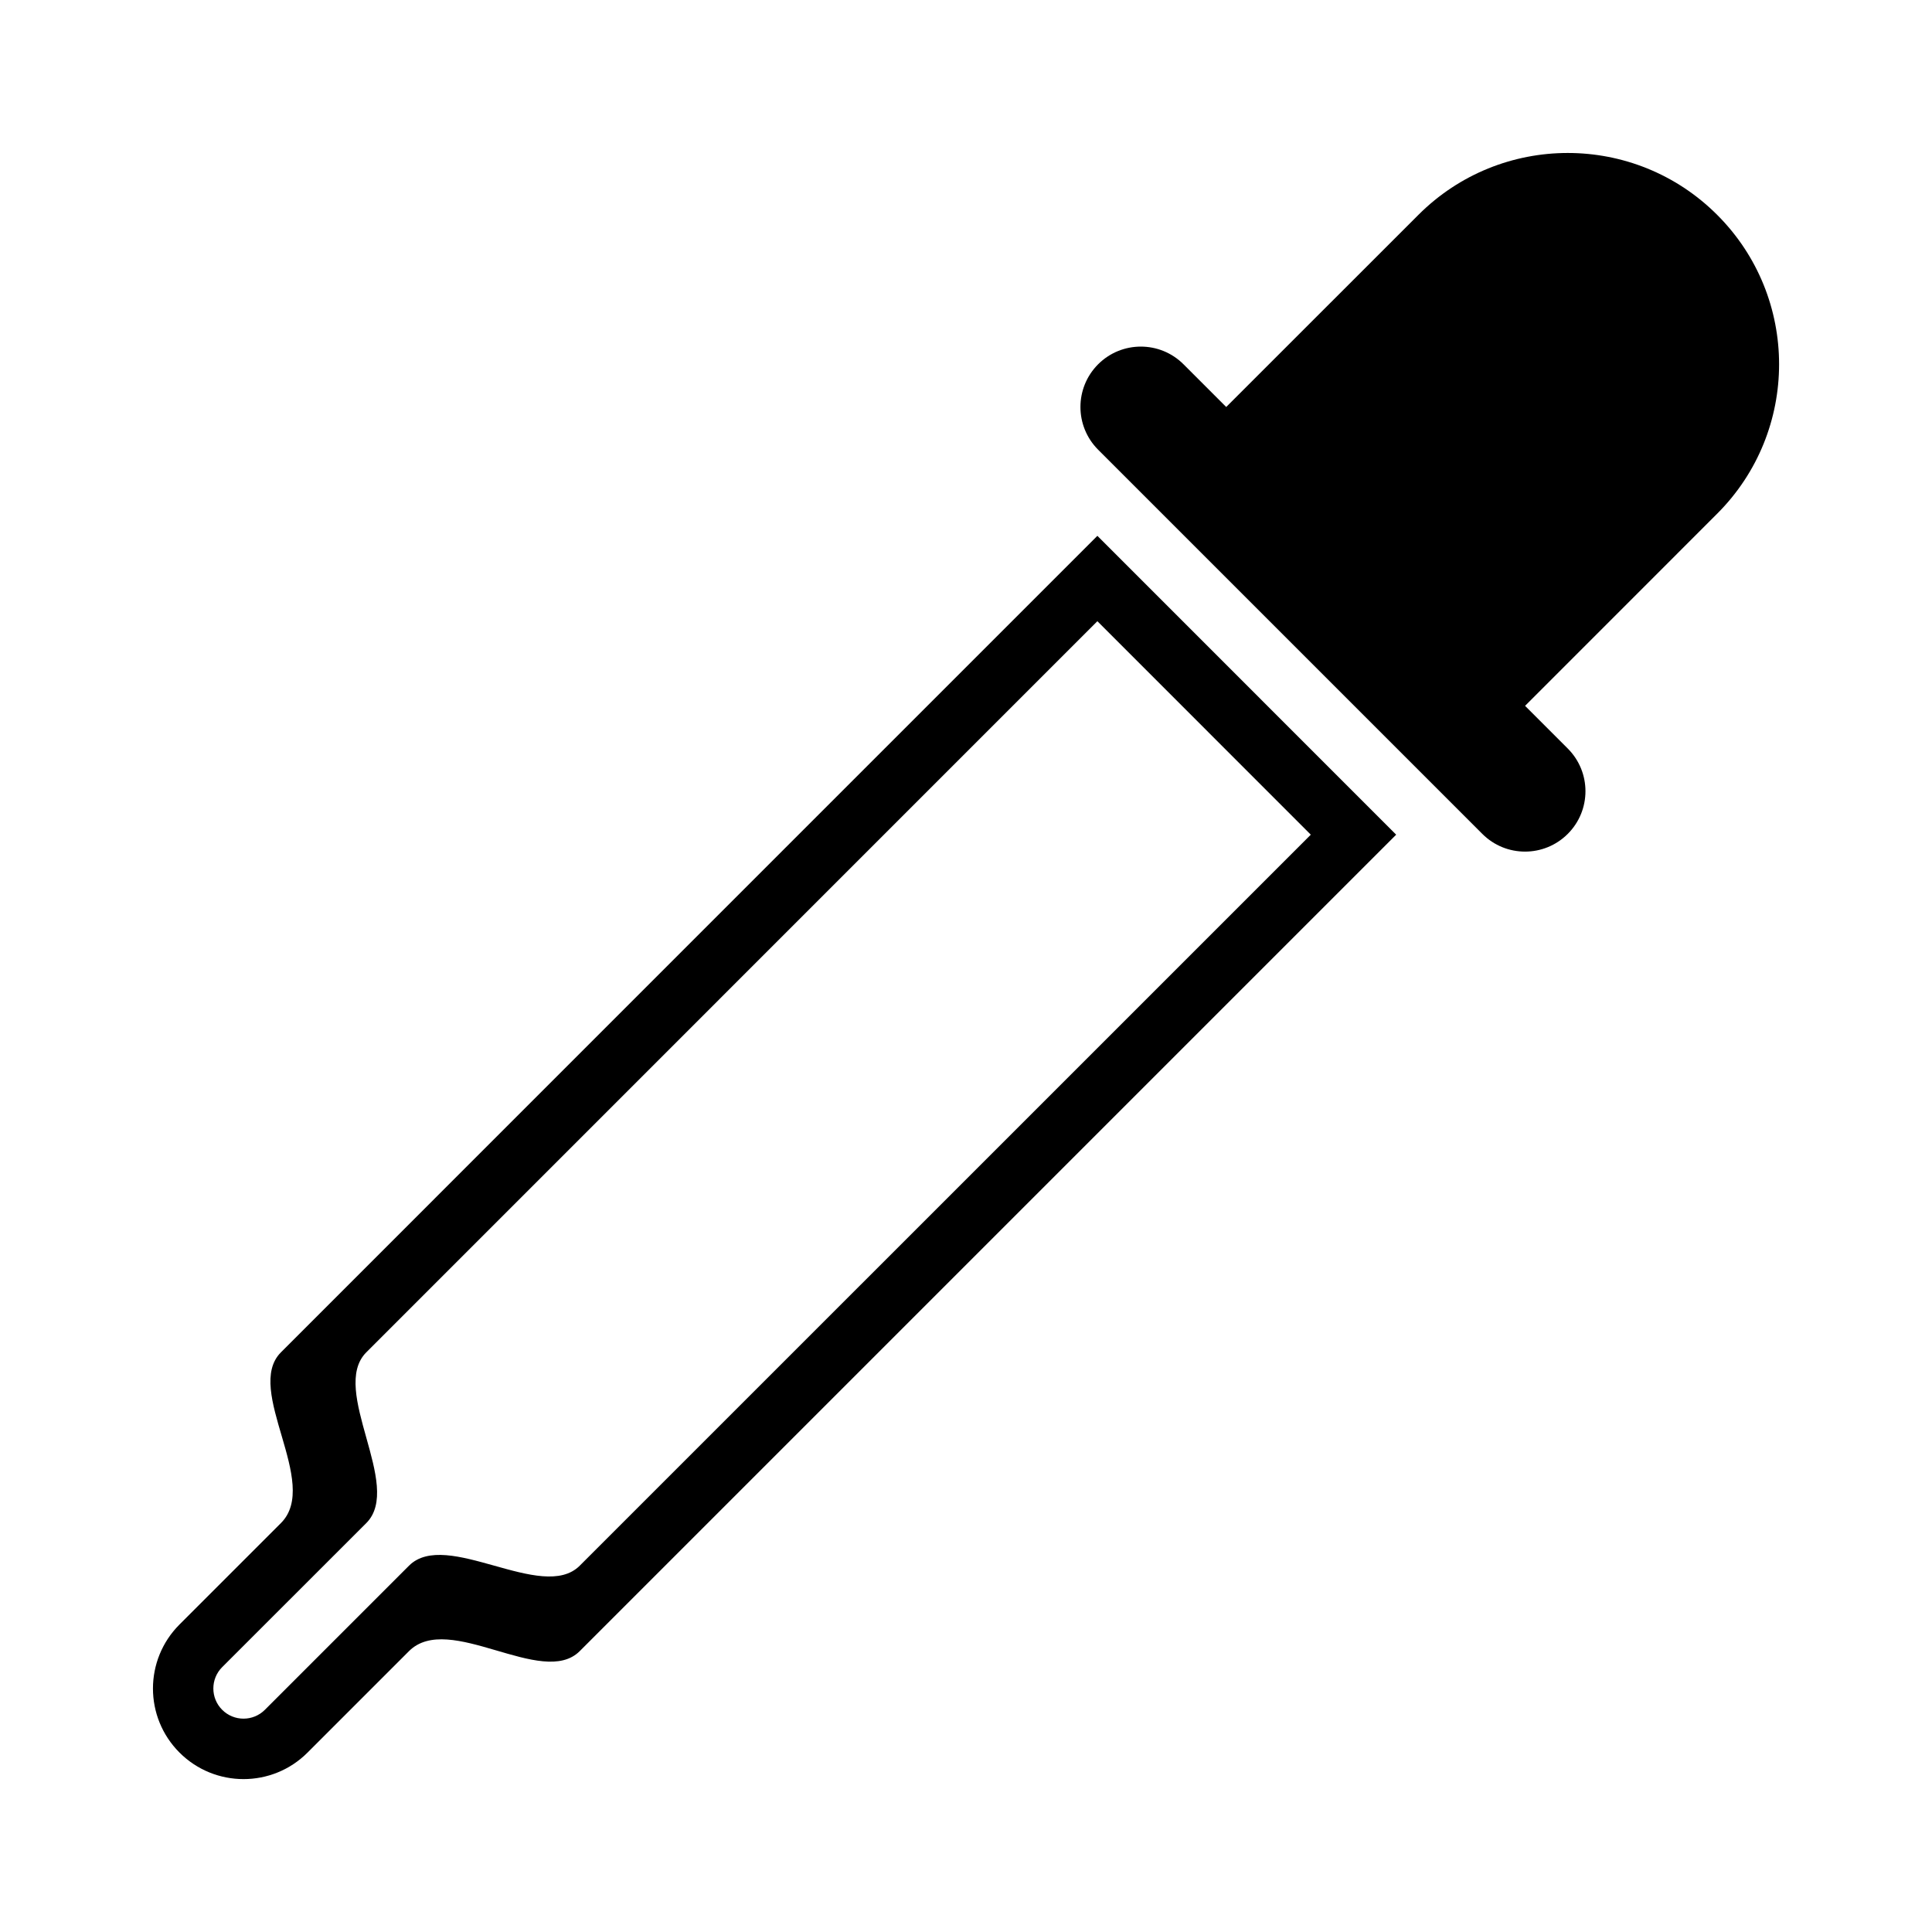
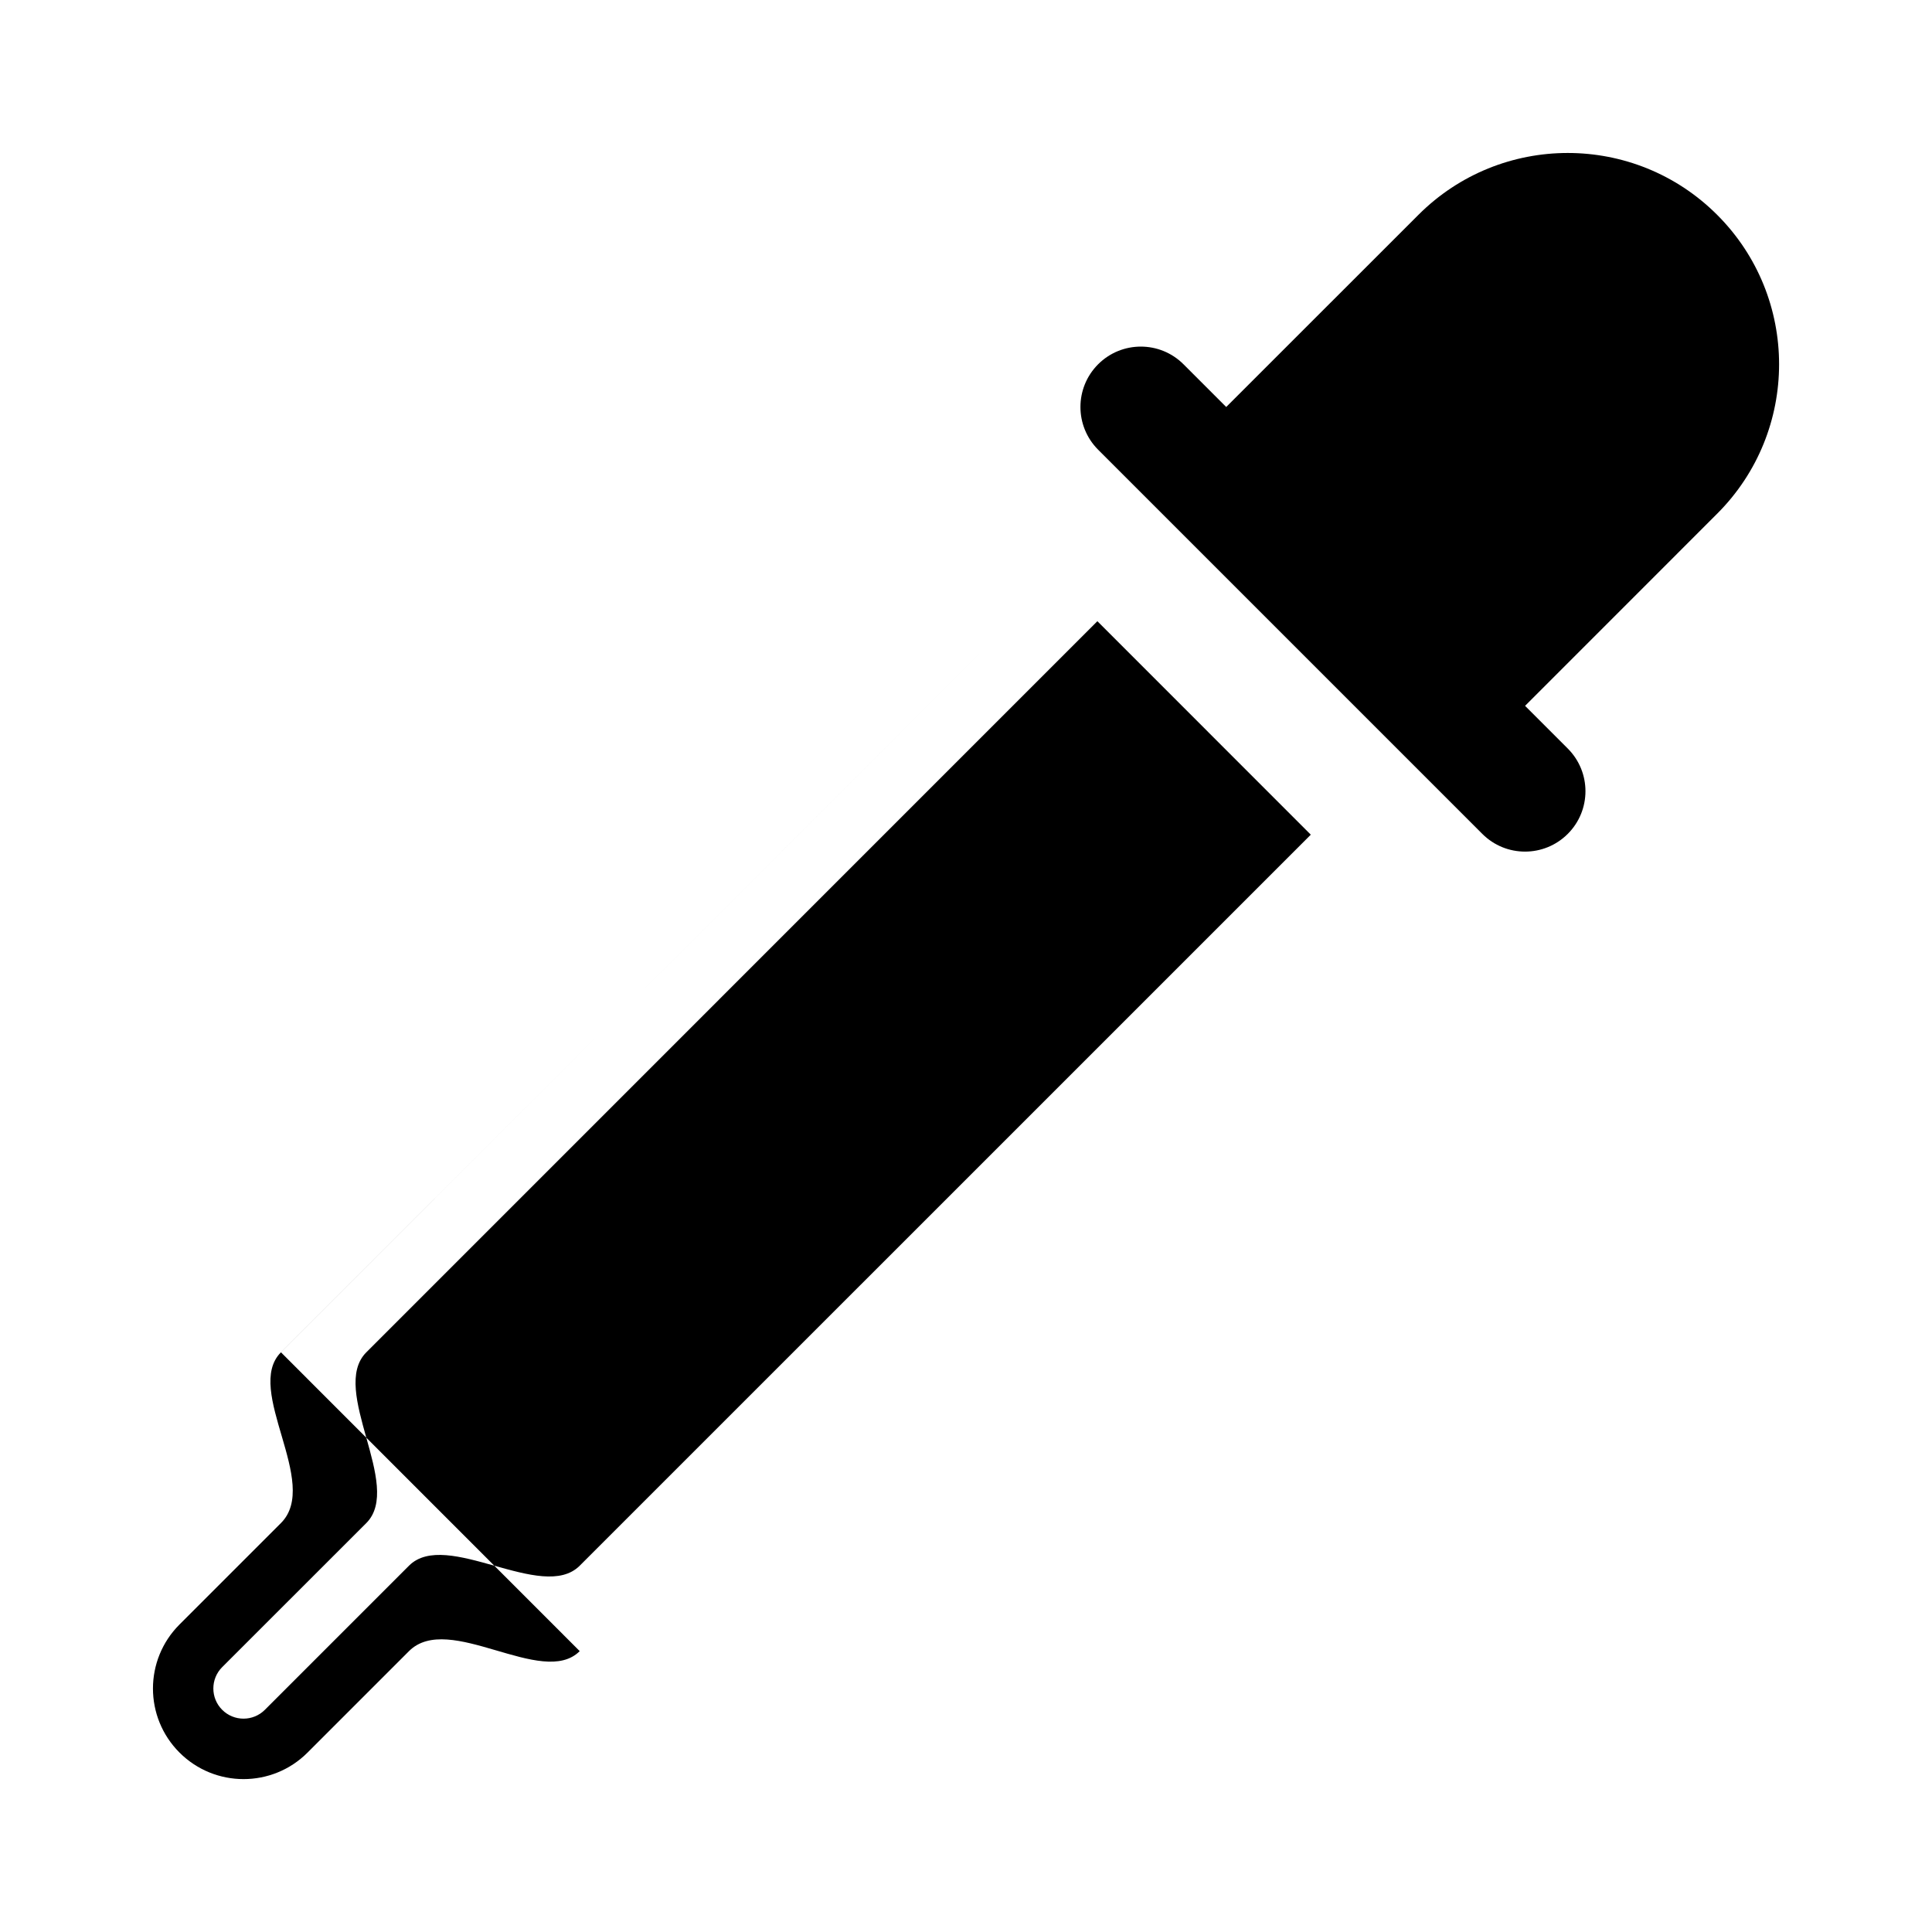
<svg xmlns="http://www.w3.org/2000/svg" fill="#000000" width="800px" height="800px" viewBox="0 0 32 32" version="1.1">
  <title>eyedropper</title>
-   <path d="M24.552 13.812l-6.364-6.364c-0.39-0.391-0.39-1.023 0-1.414 0.391-0.391 1.024-0.391 1.415 0l0.707 0.707 3.183-3.182c1.366-1.367 3.582-1.367 4.949 0 1.367 1.366 1.367 3.583 0 4.949l-3.182 3.183 0.707 0.707c0.391 0.391 0.391 1.023 0 1.414s-1.025 0.391-1.415 0zM9.602 27.348c-0.619 0.619-2.165-0.662-2.828 0l-1.68 1.68c-0.585 0.586-1.535 0.586-2.121 0s-0.586-1.535 0-2.121l1.68-1.68c0.663-0.662-0.619-2.209 0-2.828 0.618-0.62 13.523-13.524 13.523-13.524l4.949 4.95c0 0-12.904 12.904-13.523 13.523zM21.711 13.825l-3.535-3.536c0 0-11.491 11.491-12.109 12.11s0.619 2.209 0 2.828l-2.387 2.386c-0.195 0.195-0.195 0.512 0 0.707s0.512 0.195 0.707 0l2.387-2.387c0.619-0.619 2.209 0.619 2.828 0s12.109-12.108 12.109-12.108z" />
+   <path d="M24.552 13.812l-6.364-6.364c-0.39-0.391-0.39-1.023 0-1.414 0.391-0.391 1.024-0.391 1.415 0l0.707 0.707 3.183-3.182c1.366-1.367 3.582-1.367 4.949 0 1.367 1.366 1.367 3.583 0 4.949l-3.182 3.183 0.707 0.707c0.391 0.391 0.391 1.023 0 1.414s-1.025 0.391-1.415 0zM9.602 27.348c-0.619 0.619-2.165-0.662-2.828 0l-1.68 1.68c-0.585 0.586-1.535 0.586-2.121 0s-0.586-1.535 0-2.121l1.68-1.68c0.663-0.662-0.619-2.209 0-2.828 0.618-0.62 13.523-13.524 13.523-13.524c0 0-12.904 12.904-13.523 13.523zM21.711 13.825l-3.535-3.536c0 0-11.491 11.491-12.109 12.11s0.619 2.209 0 2.828l-2.387 2.386c-0.195 0.195-0.195 0.512 0 0.707s0.512 0.195 0.707 0l2.387-2.387c0.619-0.619 2.209 0.619 2.828 0s12.109-12.108 12.109-12.108z" />
</svg>